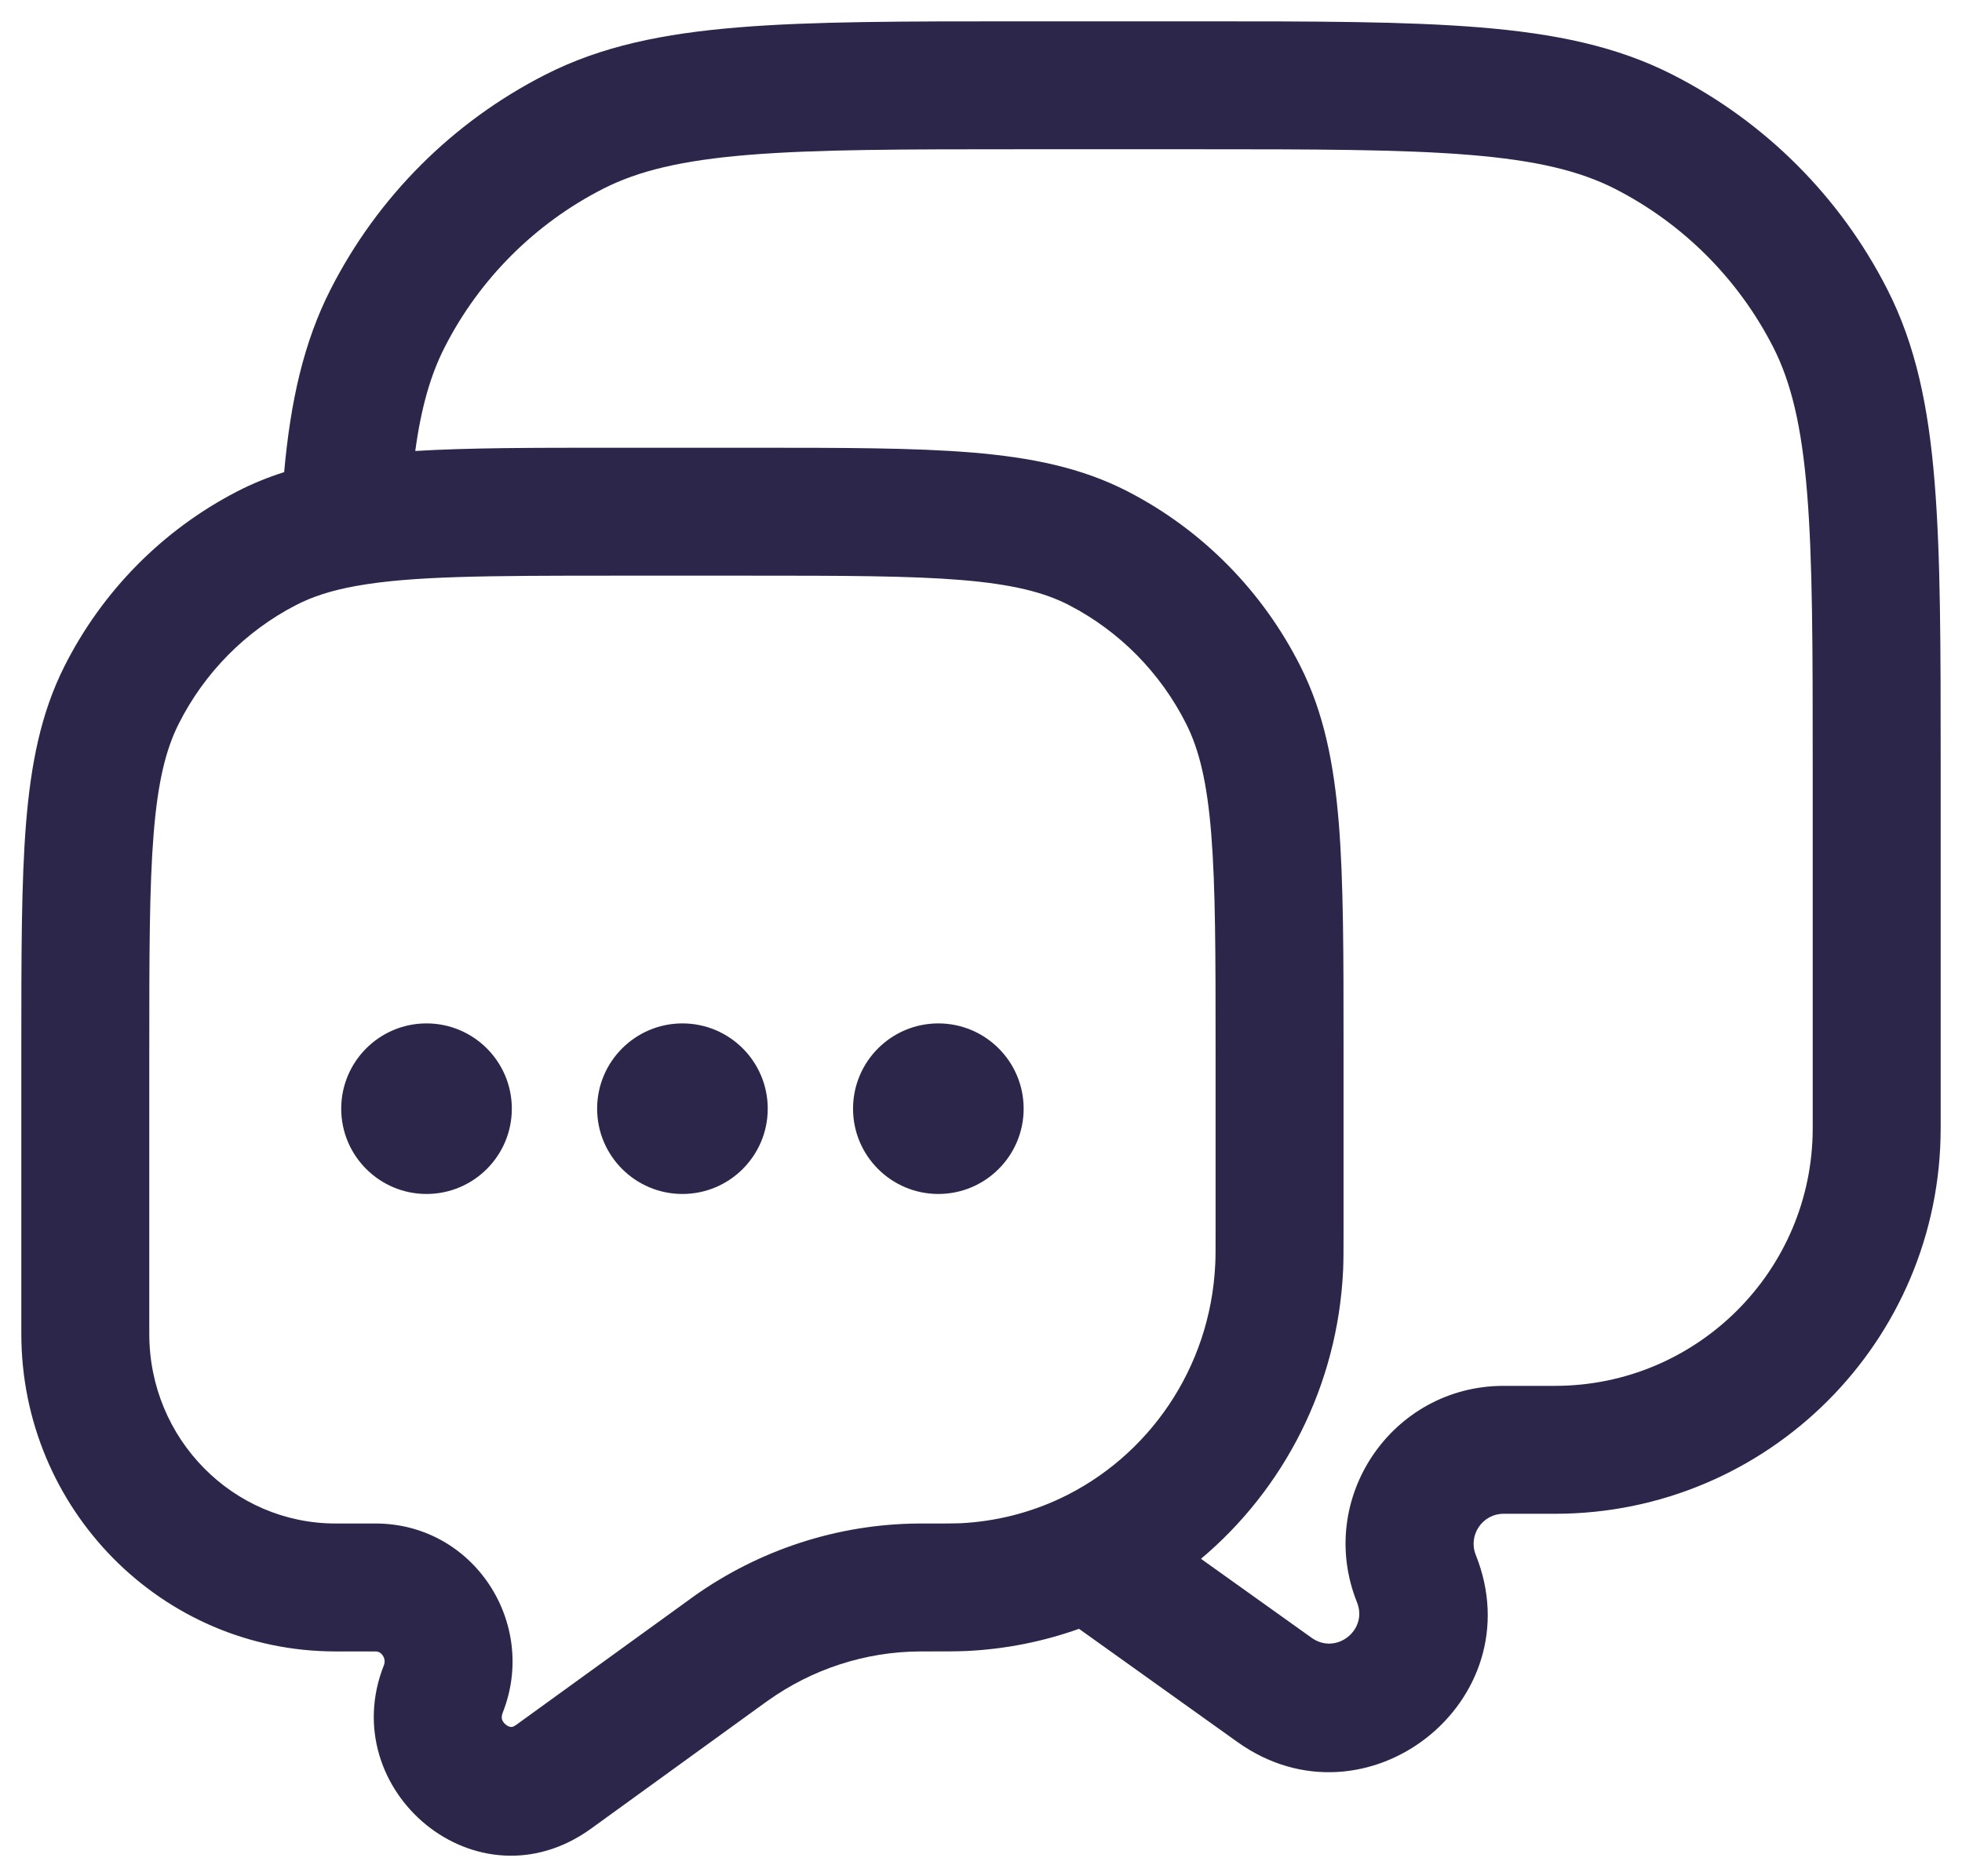
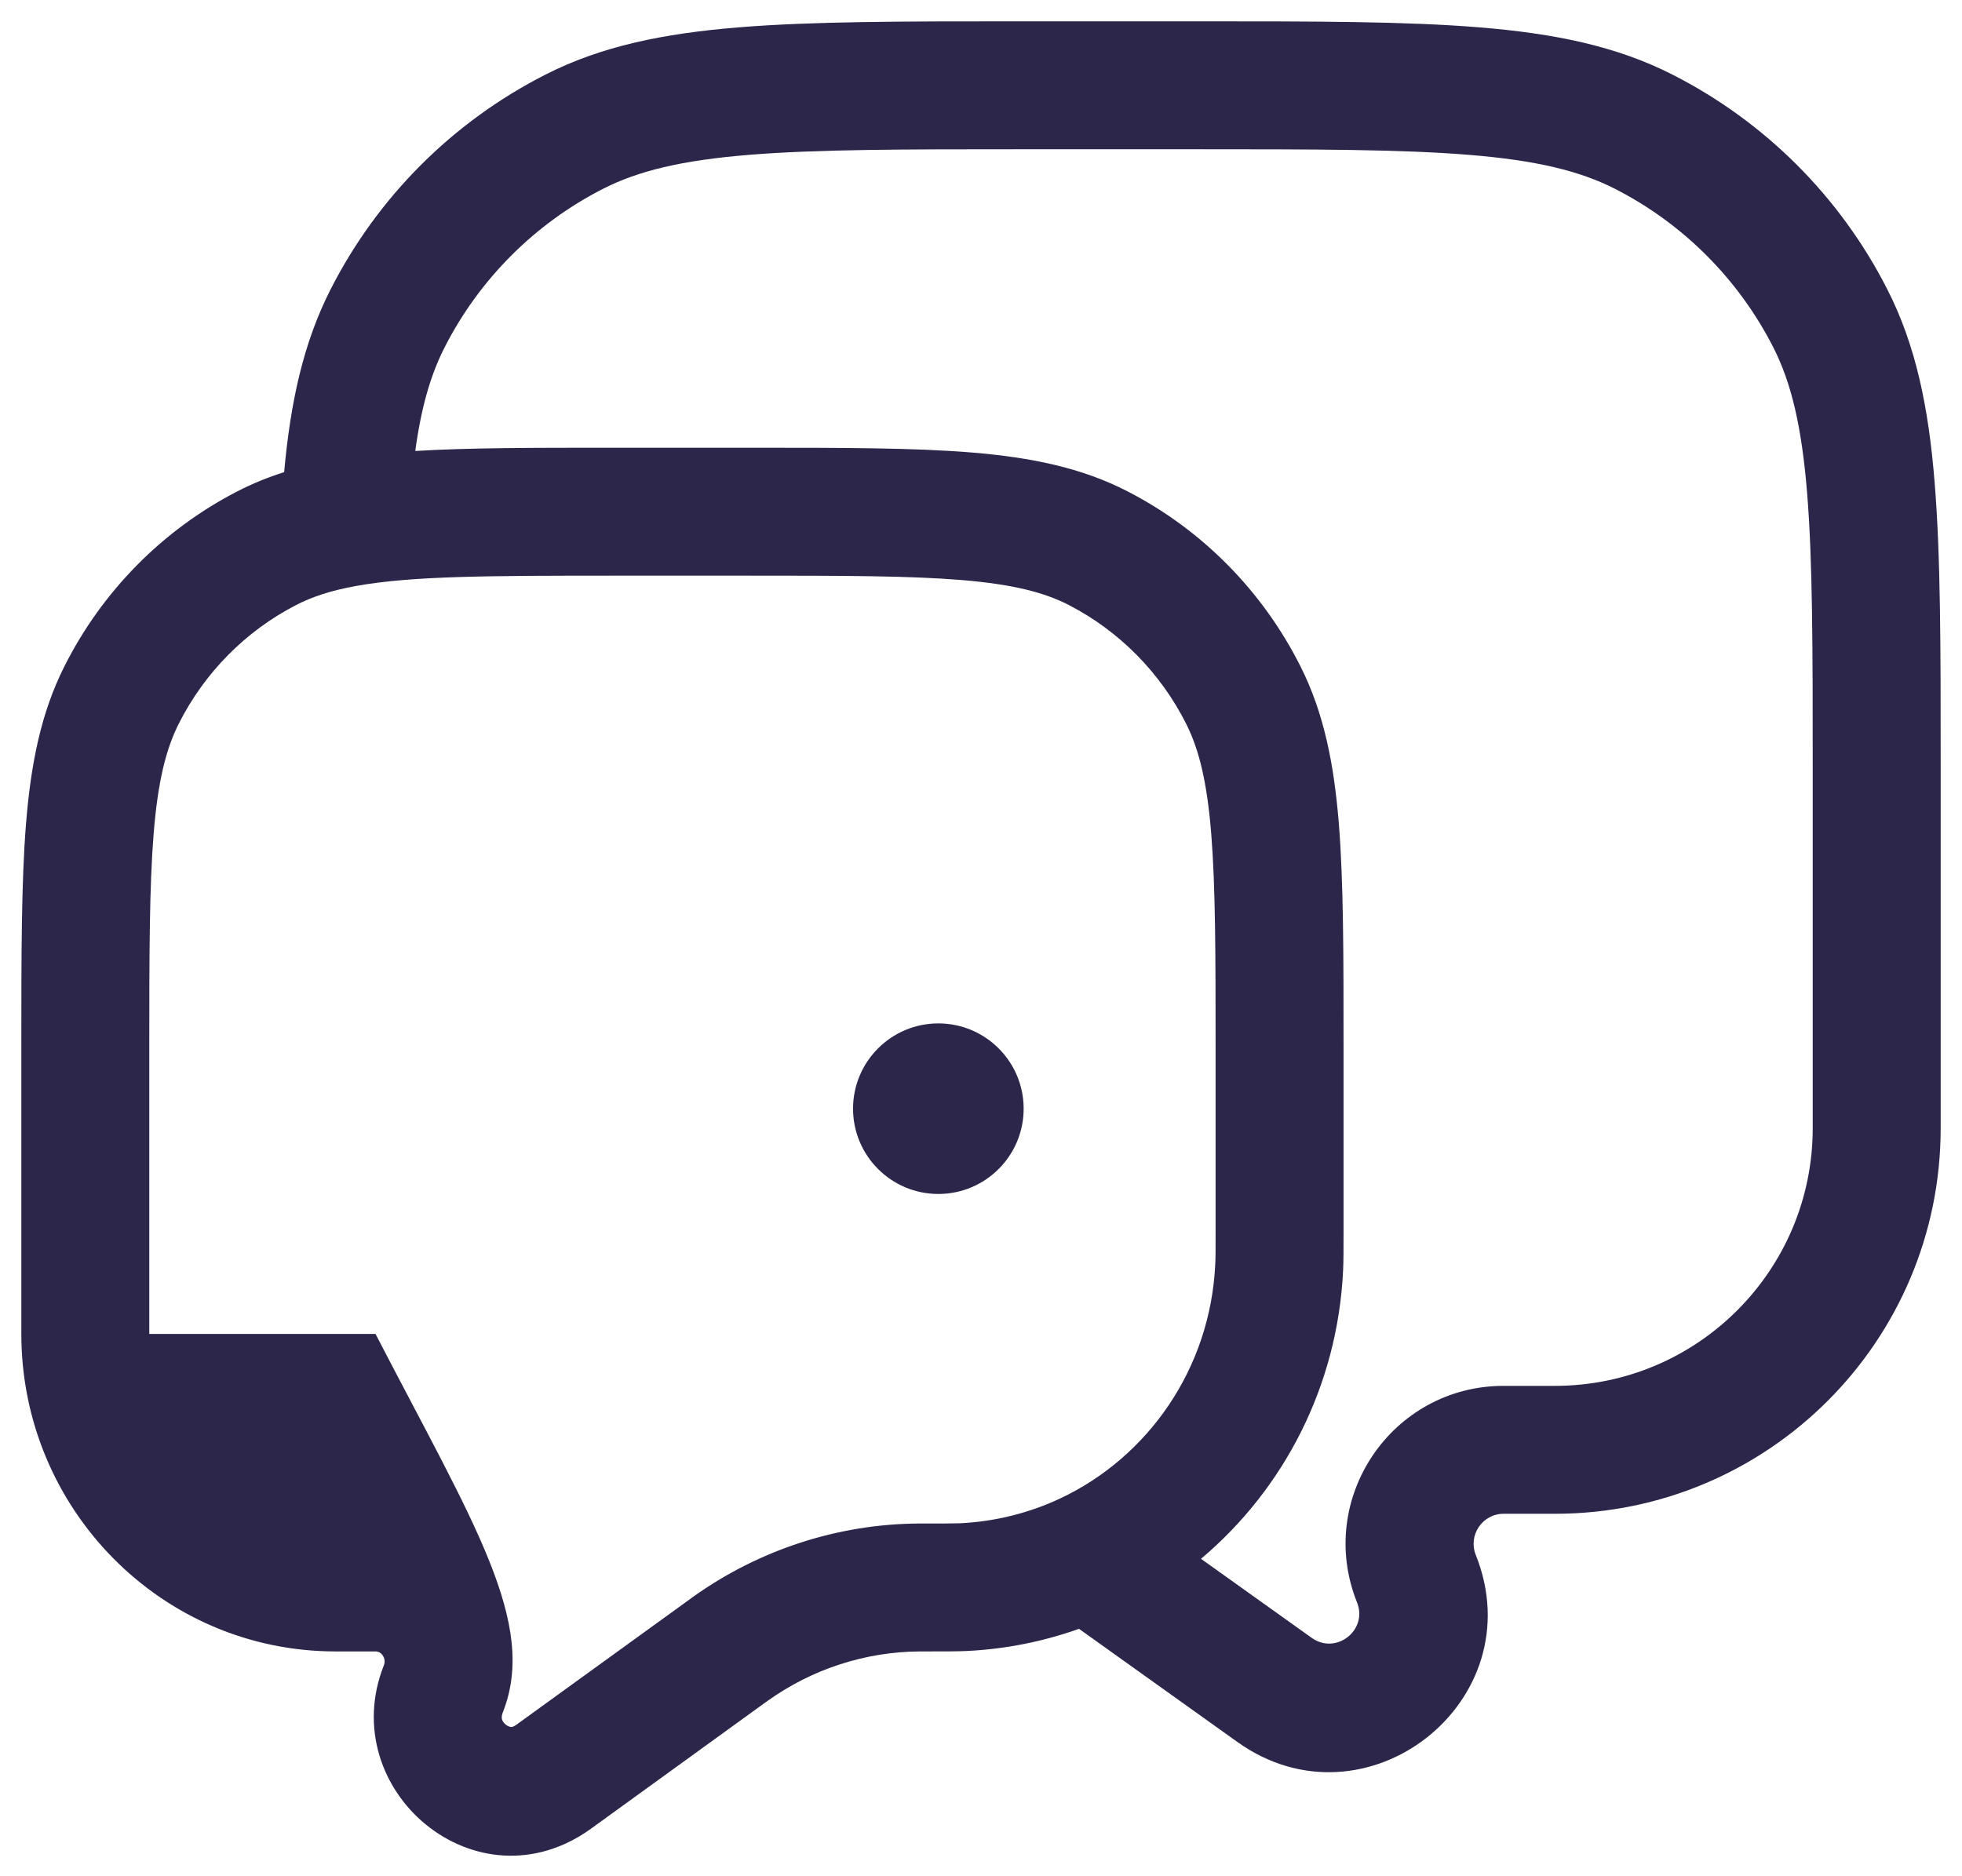
<svg xmlns="http://www.w3.org/2000/svg" width="23" height="22" viewBox="0 0 23 22" fill="none">
-   <path fill-rule="evenodd" clip-rule="evenodd" d="M11.966 0.25H14.034C15.405 0.25 16.481 0.25 17.345 0.321C18.225 0.393 18.952 0.541 19.61 0.877C20.692 1.428 21.572 2.308 22.123 3.39C22.459 4.048 22.608 4.775 22.679 5.655C22.75 6.519 22.75 7.595 22.75 8.966V13.228C22.75 15.726 20.726 17.75 18.228 17.75H17.627C17.378 17.75 17.208 18.001 17.3 18.232C17.987 19.948 16.01 21.5 14.506 20.426L12.649 19.099C12.233 19.247 11.791 19.337 11.331 19.359C11.221 19.364 11.083 19.364 10.866 19.364H10.839L10.782 19.364C10.144 19.368 9.521 19.57 8.998 19.944L8.96 19.971L6.93 21.441C5.591 22.41 3.922 20.992 4.499 19.529C4.516 19.487 4.51 19.447 4.487 19.412C4.464 19.378 4.435 19.364 4.402 19.364H3.934C1.89 19.364 0.25 17.687 0.25 15.641L0.25 12.274C0.25 11.198 0.25 10.345 0.305 9.658C0.362 8.955 0.48 8.36 0.754 7.815C1.197 6.933 1.906 6.214 2.779 5.763C2.957 5.671 3.14 5.597 3.331 5.536C3.406 4.707 3.558 4.016 3.877 3.39C4.428 2.308 5.308 1.428 6.39 0.877C7.048 0.541 7.775 0.393 8.655 0.321C9.519 0.25 10.595 0.25 11.966 0.25ZM4.868 5.288C5.498 5.25 6.243 5.25 7.139 5.25L8.811 5.25C9.872 5.25 10.714 5.25 11.394 5.306C12.09 5.364 12.681 5.484 13.221 5.763C14.095 6.214 14.803 6.933 15.246 7.815C15.52 8.36 15.638 8.955 15.695 9.658C15.75 10.345 15.75 11.198 15.75 12.274V14.457C15.75 14.656 15.75 14.783 15.745 14.894C15.681 16.253 15.049 17.461 14.079 18.278L15.377 19.205C15.663 19.409 16.038 19.114 15.908 18.789C15.421 17.573 16.317 16.25 17.627 16.25H18.228C19.897 16.25 21.25 14.897 21.25 13.228V9C21.25 7.587 21.249 6.573 21.184 5.777C21.12 4.99 20.996 4.482 20.787 4.071C20.379 3.271 19.729 2.621 18.93 2.213C18.518 2.004 18.01 1.88 17.223 1.816C16.427 1.751 15.412 1.75 14 1.75H12C10.588 1.75 9.573 1.751 8.777 1.816C7.99 1.88 7.482 2.004 7.071 2.213C6.271 2.621 5.621 3.271 5.213 4.071C5.05 4.391 4.939 4.768 4.868 5.288ZM7.222 6.75C5.718 6.75 4.825 6.753 4.174 6.871C3.879 6.924 3.657 6.998 3.468 7.096C2.878 7.401 2.396 7.888 2.094 8.489C1.944 8.788 1.85 9.167 1.801 9.778C1.751 10.399 1.75 11.191 1.75 12.307V15.641C1.75 16.878 2.737 17.864 3.934 17.864H4.402C5.552 17.864 6.308 19.032 5.894 20.08C5.877 20.124 5.882 20.148 5.885 20.161C5.891 20.18 5.905 20.203 5.93 20.223C5.955 20.243 5.978 20.249 5.991 20.25C5.998 20.25 6.015 20.251 6.05 20.226L8.081 18.756L8.126 18.723C8.9 18.171 9.823 17.87 10.772 17.864L10.839 17.864C11.092 17.864 11.19 17.864 11.259 17.861C11.676 17.84 12.071 17.738 12.429 17.57C13.459 17.085 14.189 16.047 14.246 14.824C14.25 14.752 14.25 14.664 14.25 14.435V12.307C14.25 11.191 14.249 10.399 14.199 9.778C14.15 9.167 14.056 8.788 13.906 8.489C13.604 7.888 13.122 7.401 12.533 7.096C12.241 6.945 11.871 6.851 11.27 6.801C10.66 6.751 9.879 6.75 8.778 6.75H7.222Z" fill="#2D264B" />
-   <path d="M6 13C6 13.552 5.552 14 5 14C4.448 14 4 13.552 4 13C4 12.448 4.448 12 5 12C5.552 12 6 12.448 6 13Z" fill="#2D264B" />
-   <path d="M9 13C9 13.552 8.552 14 8 14C7.448 14 7 13.552 7 13C7 12.448 7.448 12 8 12C8.552 12 9 12.448 9 13Z" fill="#2D264B" />
+   <path fill-rule="evenodd" clip-rule="evenodd" d="M11.966 0.25H14.034C15.405 0.25 16.481 0.25 17.345 0.321C18.225 0.393 18.952 0.541 19.61 0.877C20.692 1.428 21.572 2.308 22.123 3.39C22.459 4.048 22.608 4.775 22.679 5.655C22.75 6.519 22.75 7.595 22.75 8.966V13.228C22.75 15.726 20.726 17.75 18.228 17.75H17.627C17.378 17.75 17.208 18.001 17.3 18.232C17.987 19.948 16.01 21.5 14.506 20.426L12.649 19.099C12.233 19.247 11.791 19.337 11.331 19.359C11.221 19.364 11.083 19.364 10.866 19.364H10.839L10.782 19.364C10.144 19.368 9.521 19.57 8.998 19.944L8.96 19.971L6.93 21.441C5.591 22.41 3.922 20.992 4.499 19.529C4.516 19.487 4.51 19.447 4.487 19.412C4.464 19.378 4.435 19.364 4.402 19.364H3.934C1.89 19.364 0.25 17.687 0.25 15.641L0.25 12.274C0.25 11.198 0.25 10.345 0.305 9.658C0.362 8.955 0.48 8.36 0.754 7.815C1.197 6.933 1.906 6.214 2.779 5.763C2.957 5.671 3.14 5.597 3.331 5.536C3.406 4.707 3.558 4.016 3.877 3.39C4.428 2.308 5.308 1.428 6.39 0.877C7.048 0.541 7.775 0.393 8.655 0.321C9.519 0.25 10.595 0.25 11.966 0.25ZM4.868 5.288C5.498 5.25 6.243 5.25 7.139 5.25L8.811 5.25C9.872 5.25 10.714 5.25 11.394 5.306C12.09 5.364 12.681 5.484 13.221 5.763C14.095 6.214 14.803 6.933 15.246 7.815C15.52 8.36 15.638 8.955 15.695 9.658C15.75 10.345 15.75 11.198 15.75 12.274V14.457C15.75 14.656 15.75 14.783 15.745 14.894C15.681 16.253 15.049 17.461 14.079 18.278L15.377 19.205C15.663 19.409 16.038 19.114 15.908 18.789C15.421 17.573 16.317 16.25 17.627 16.25H18.228C19.897 16.25 21.25 14.897 21.25 13.228V9C21.25 7.587 21.249 6.573 21.184 5.777C21.12 4.99 20.996 4.482 20.787 4.071C20.379 3.271 19.729 2.621 18.93 2.213C18.518 2.004 18.01 1.88 17.223 1.816C16.427 1.751 15.412 1.75 14 1.75H12C10.588 1.75 9.573 1.751 8.777 1.816C7.99 1.88 7.482 2.004 7.071 2.213C6.271 2.621 5.621 3.271 5.213 4.071C5.05 4.391 4.939 4.768 4.868 5.288ZM7.222 6.75C5.718 6.75 4.825 6.753 4.174 6.871C3.879 6.924 3.657 6.998 3.468 7.096C2.878 7.401 2.396 7.888 2.094 8.489C1.944 8.788 1.85 9.167 1.801 9.778C1.751 10.399 1.75 11.191 1.75 12.307V15.641H4.402C5.552 17.864 6.308 19.032 5.894 20.08C5.877 20.124 5.882 20.148 5.885 20.161C5.891 20.18 5.905 20.203 5.93 20.223C5.955 20.243 5.978 20.249 5.991 20.25C5.998 20.25 6.015 20.251 6.05 20.226L8.081 18.756L8.126 18.723C8.9 18.171 9.823 17.87 10.772 17.864L10.839 17.864C11.092 17.864 11.19 17.864 11.259 17.861C11.676 17.84 12.071 17.738 12.429 17.57C13.459 17.085 14.189 16.047 14.246 14.824C14.25 14.752 14.25 14.664 14.25 14.435V12.307C14.25 11.191 14.249 10.399 14.199 9.778C14.15 9.167 14.056 8.788 13.906 8.489C13.604 7.888 13.122 7.401 12.533 7.096C12.241 6.945 11.871 6.851 11.27 6.801C10.66 6.751 9.879 6.75 8.778 6.75H7.222Z" fill="#2D264B" />
  <path d="M12 13C12 13.552 11.552 14 11 14C10.448 14 10 13.552 10 13C10 12.448 10.448 12 11 12C11.552 12 12 12.448 12 13Z" fill="#2D264B" />
</svg>